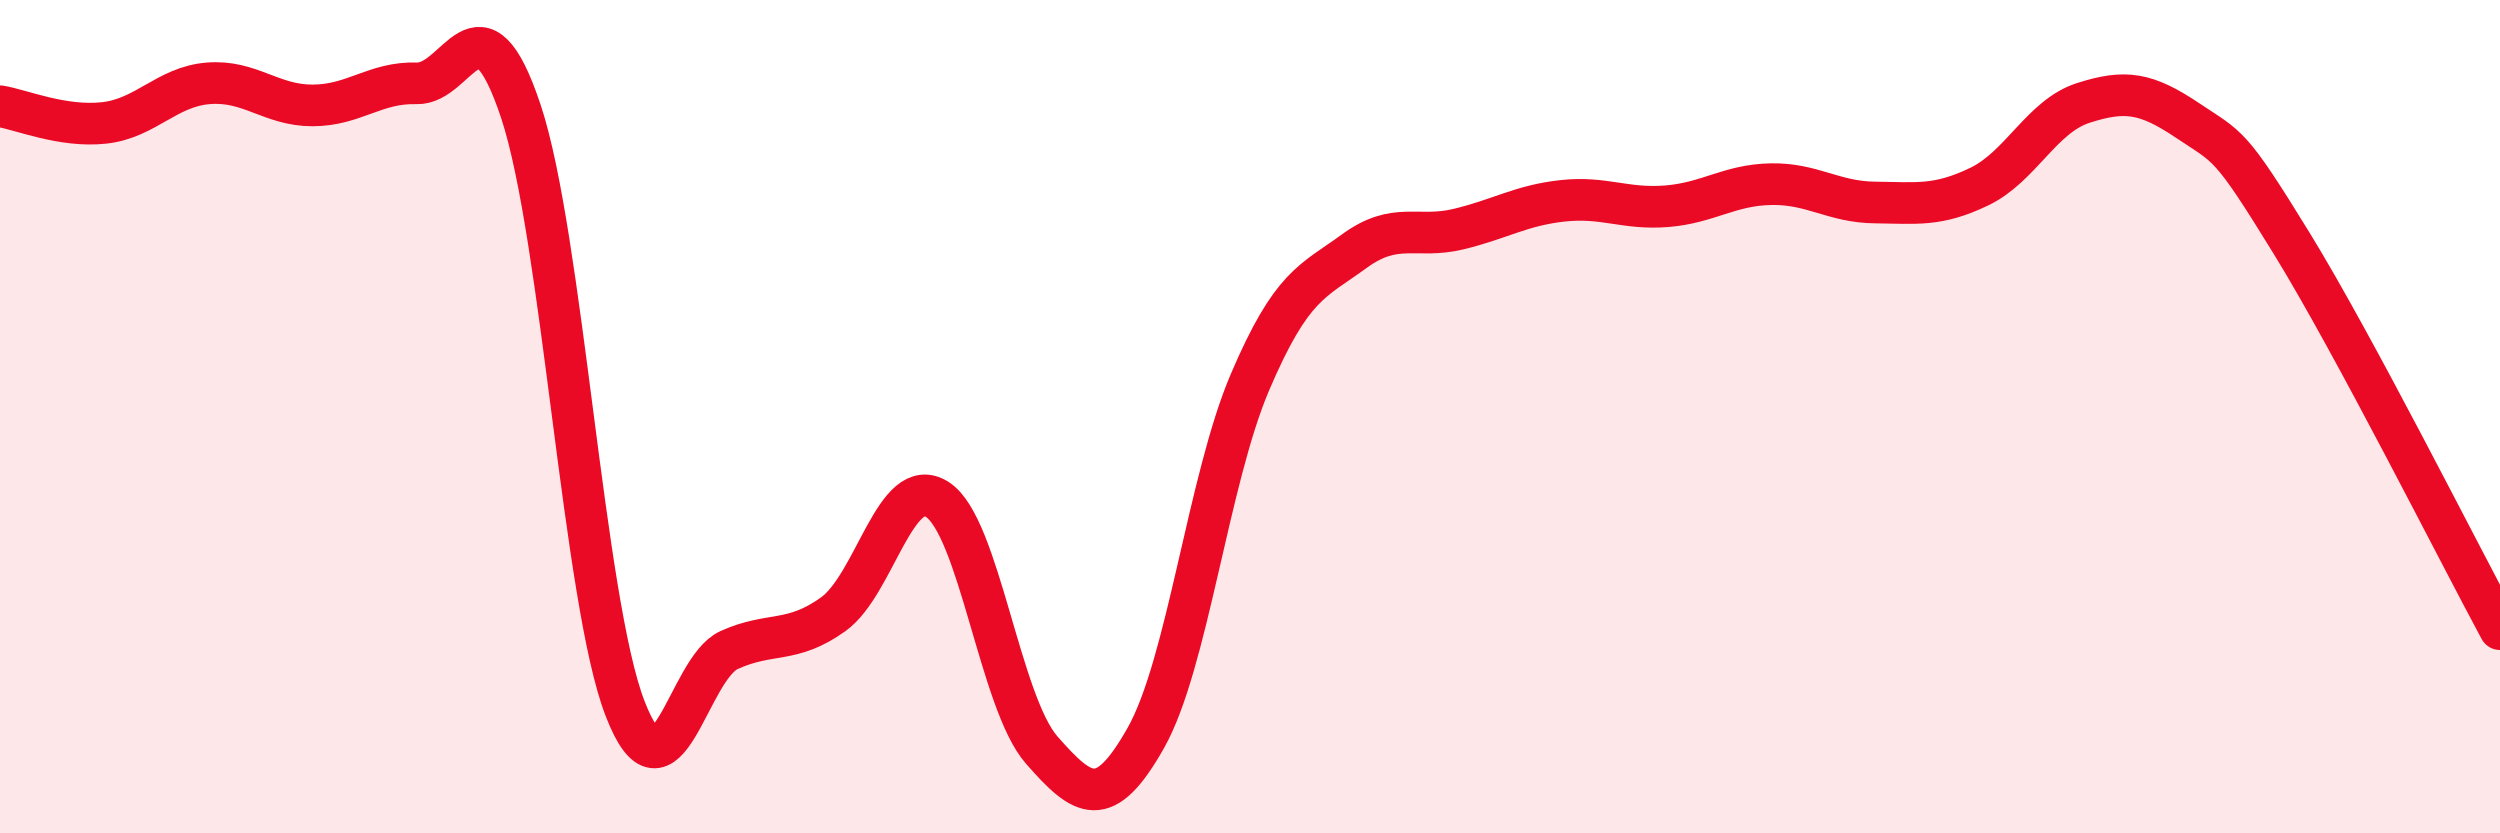
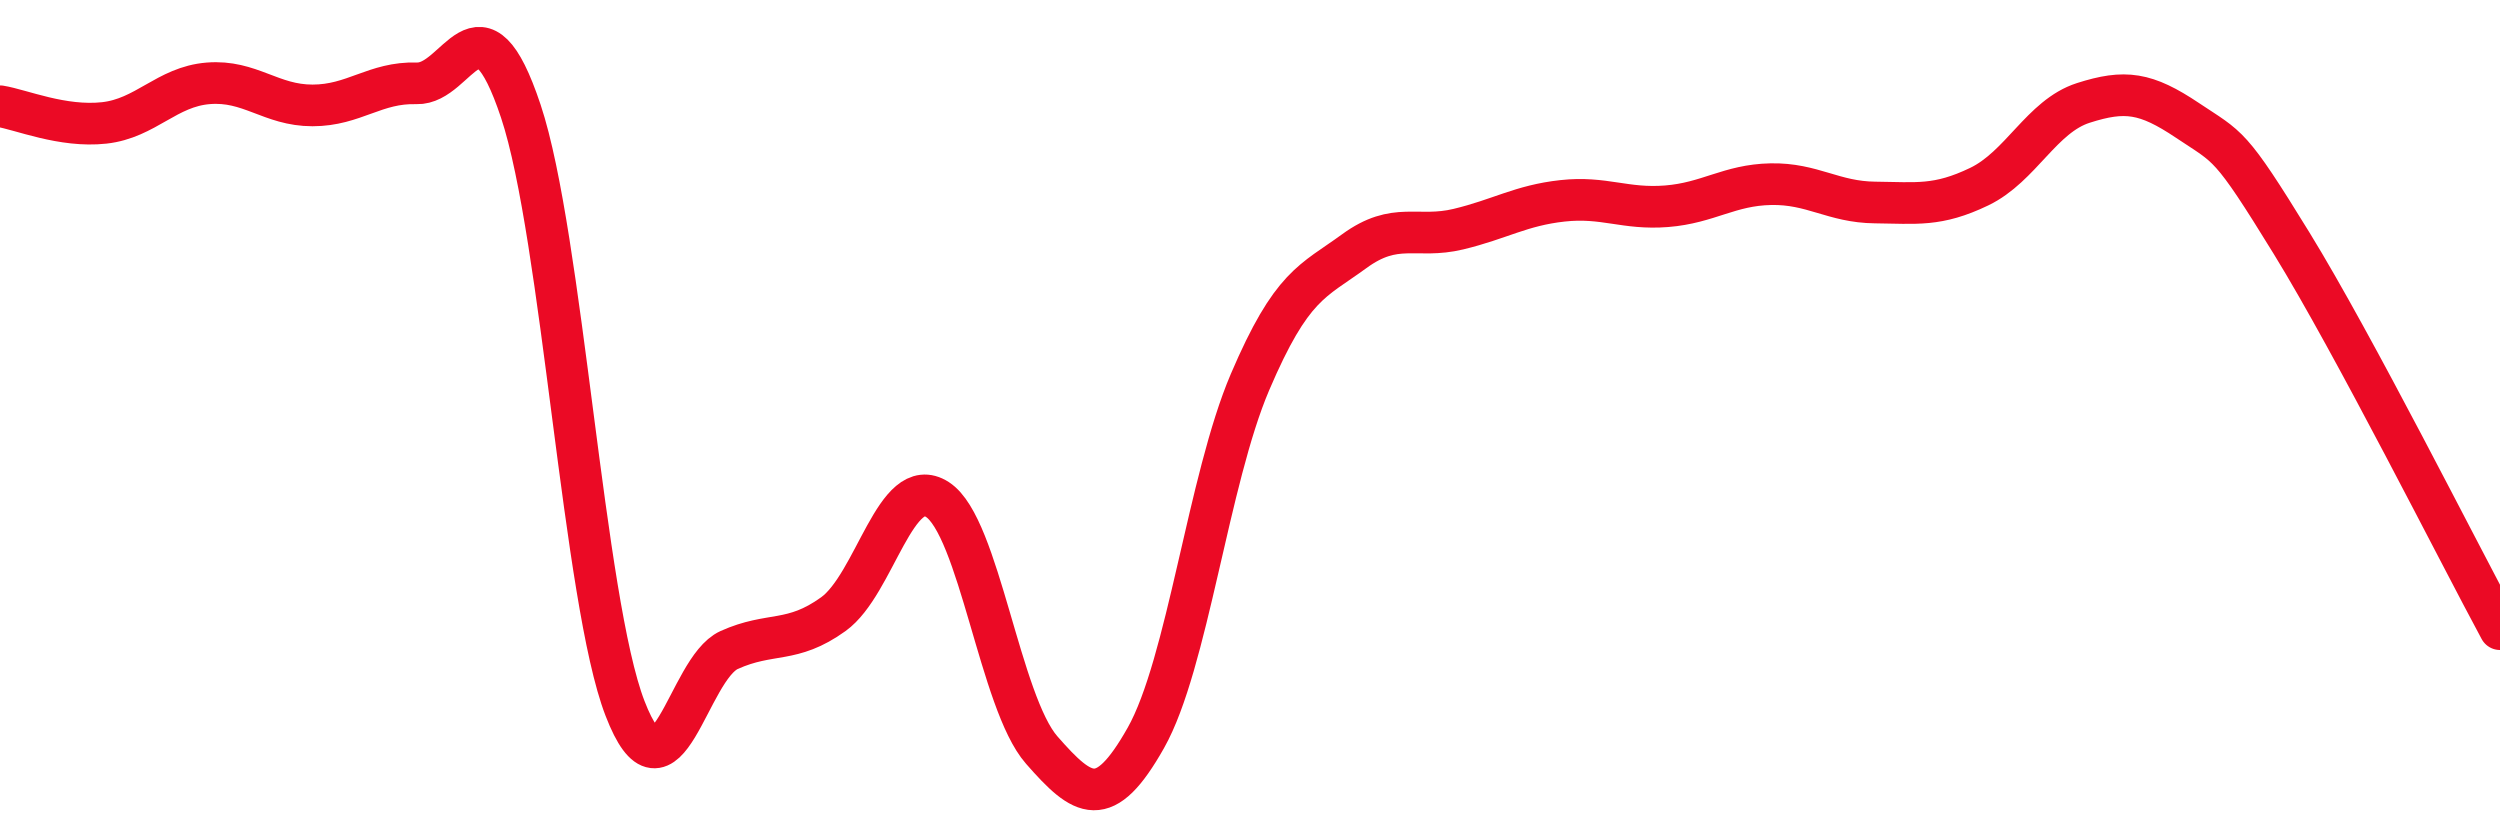
<svg xmlns="http://www.w3.org/2000/svg" width="60" height="20" viewBox="0 0 60 20">
-   <path d="M 0,2.55 C 0.5,2.63 1.5,3.06 2.5,2.95 C 3.5,2.84 4,2.08 5,2 C 6,1.92 6.5,2.53 7.5,2.53 C 8.5,2.53 9,1.97 10,2 C 11,2.03 11.5,-0.33 12.5,2.67 C 13.5,5.67 14,14.41 15,17 C 16,19.59 16.5,16.05 17.5,15.6 C 18.5,15.15 19,15.46 20,14.74 C 21,14.02 21.5,11.34 22.5,11.99 C 23.5,12.64 24,16.86 25,18 C 26,19.14 26.5,19.48 27.5,17.71 C 28.5,15.94 29,11.51 30,9.17 C 31,6.83 31.5,6.76 32.5,6.03 C 33.5,5.3 34,5.74 35,5.5 C 36,5.26 36.5,4.93 37.5,4.82 C 38.5,4.71 39,5.03 40,4.95 C 41,4.87 41.5,4.44 42.5,4.42 C 43.5,4.4 44,4.85 45,4.86 C 46,4.87 46.5,4.96 47.5,4.48 C 48.5,4 49,2.79 50,2.47 C 51,2.15 51.5,2.22 52.5,2.89 C 53.5,3.56 53.5,3.4 55,5.84 C 56.5,8.28 59,13.25 60,15.1L60 20L0 20Z" fill="#EB0A25" opacity="0.1" stroke-linecap="round" stroke-linejoin="round" />
  <path d="M 0,2.55 C 0.5,2.63 1.5,3.06 2.5,2.95 C 3.5,2.84 4,2.08 5,2 C 6,1.92 6.5,2.53 7.5,2.53 C 8.5,2.53 9,1.97 10,2 C 11,2.03 11.5,-0.33 12.5,2.67 C 13.5,5.67 14,14.41 15,17 C 16,19.59 16.5,16.05 17.5,15.6 C 18.5,15.15 19,15.46 20,14.74 C 21,14.02 21.5,11.34 22.5,11.99 C 23.5,12.64 24,16.86 25,18 C 26,19.14 26.5,19.48 27.5,17.71 C 28.5,15.94 29,11.51 30,9.17 C 31,6.83 31.5,6.76 32.5,6.03 C 33.5,5.3 34,5.74 35,5.5 C 36,5.26 36.5,4.93 37.5,4.82 C 38.5,4.71 39,5.03 40,4.95 C 41,4.87 41.5,4.44 42.5,4.42 C 43.5,4.4 44,4.85 45,4.86 C 46,4.87 46.5,4.96 47.5,4.48 C 48.5,4 49,2.79 50,2.47 C 51,2.15 51.5,2.22 52.5,2.89 C 53.5,3.56 53.5,3.4 55,5.84 C 56.5,8.28 59,13.25 60,15.1" stroke="#EB0A25" stroke-width="1" fill="none" stroke-linecap="round" stroke-linejoin="round" />
</svg>